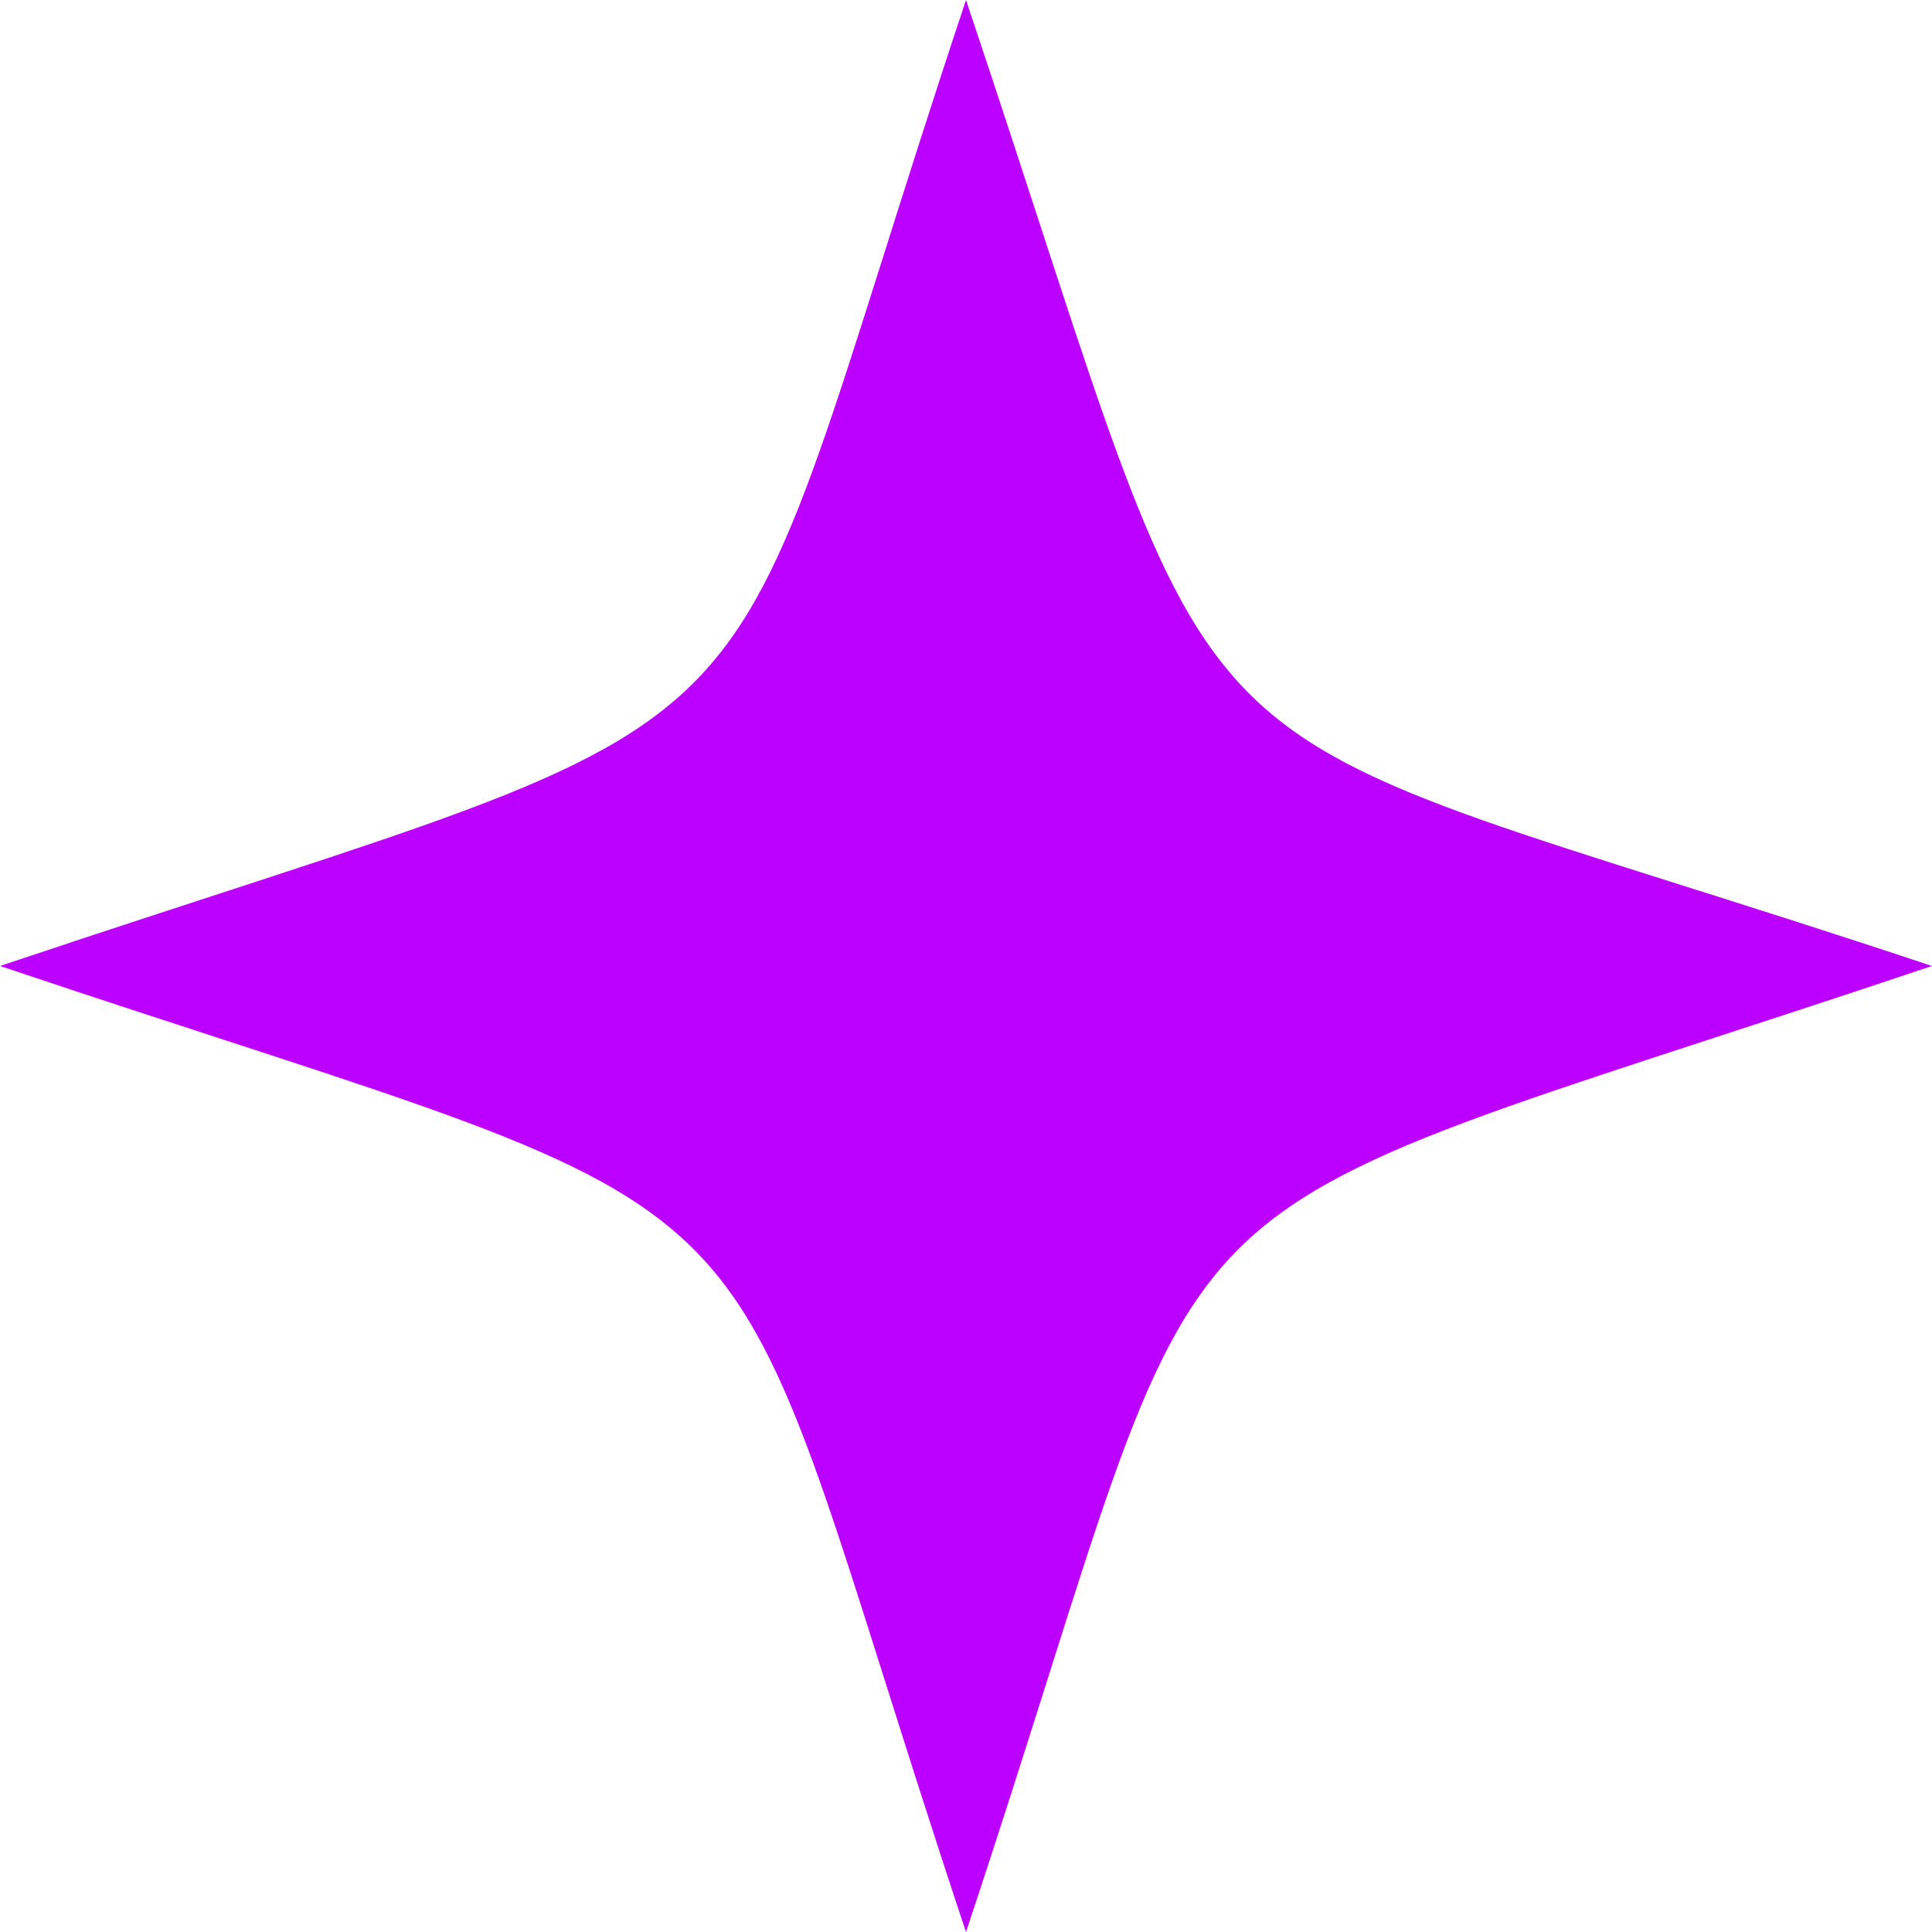
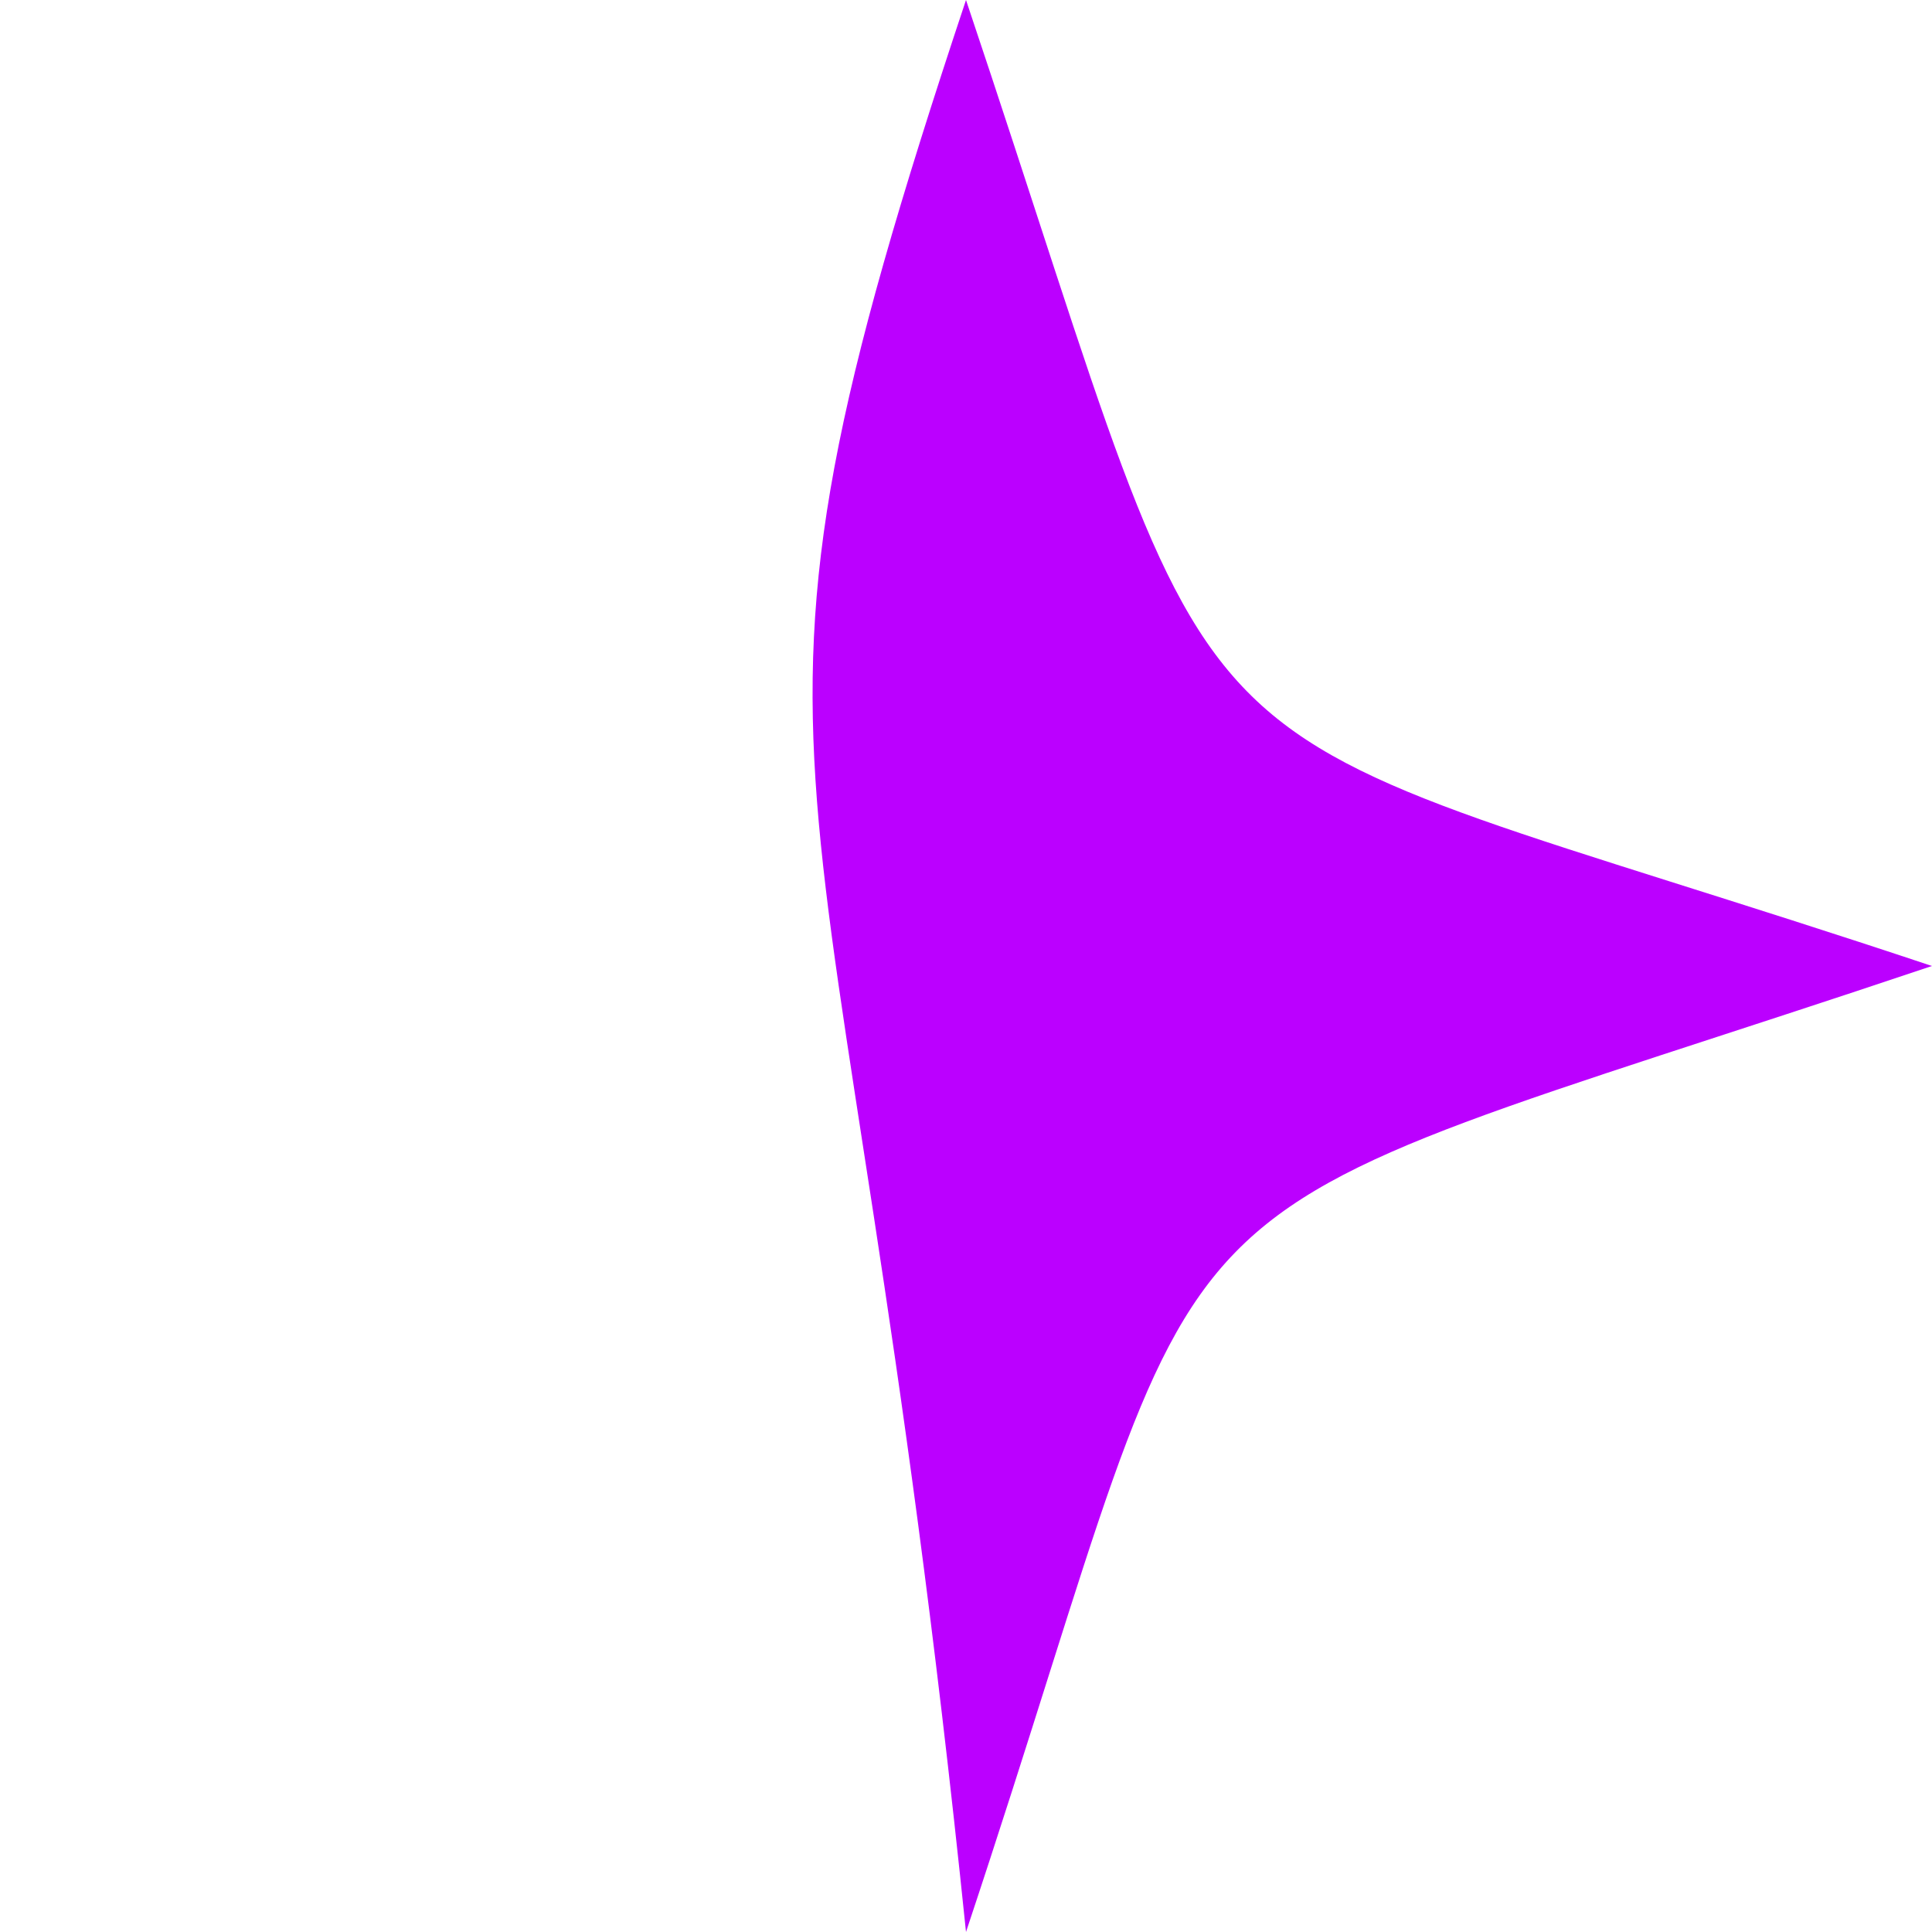
<svg xmlns="http://www.w3.org/2000/svg" width="26" height="26" viewBox="0 0 26 26" fill="none">
-   <path fill-rule="evenodd" clip-rule="evenodd" d="M13 26C9.38 15.139 11.272 16.785 0 13C11.272 9.215 9.38 10.861 13 0C16.785 11.272 15.139 9.38 26 13C14.728 16.785 16.62 15.139 13 26Z" fill="#BB00FF" />
+   <path fill-rule="evenodd" clip-rule="evenodd" d="M13 26C11.272 9.215 9.38 10.861 13 0C16.785 11.272 15.139 9.38 26 13C14.728 16.785 16.62 15.139 13 26Z" fill="#BB00FF" />
</svg>